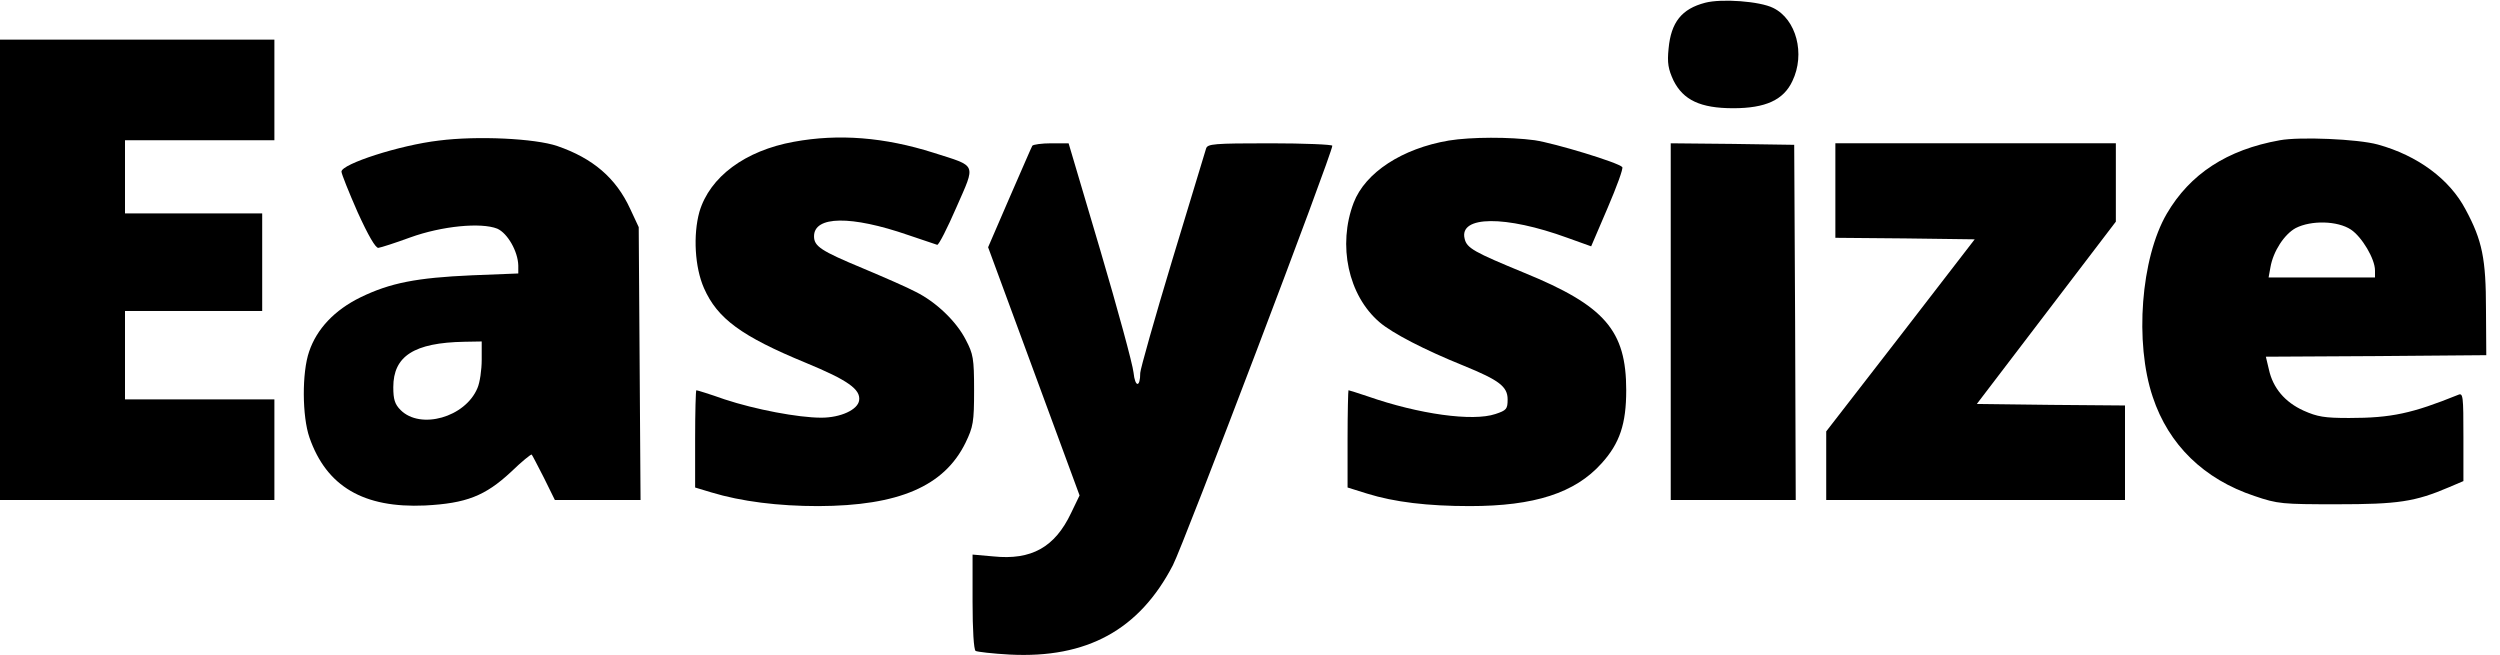
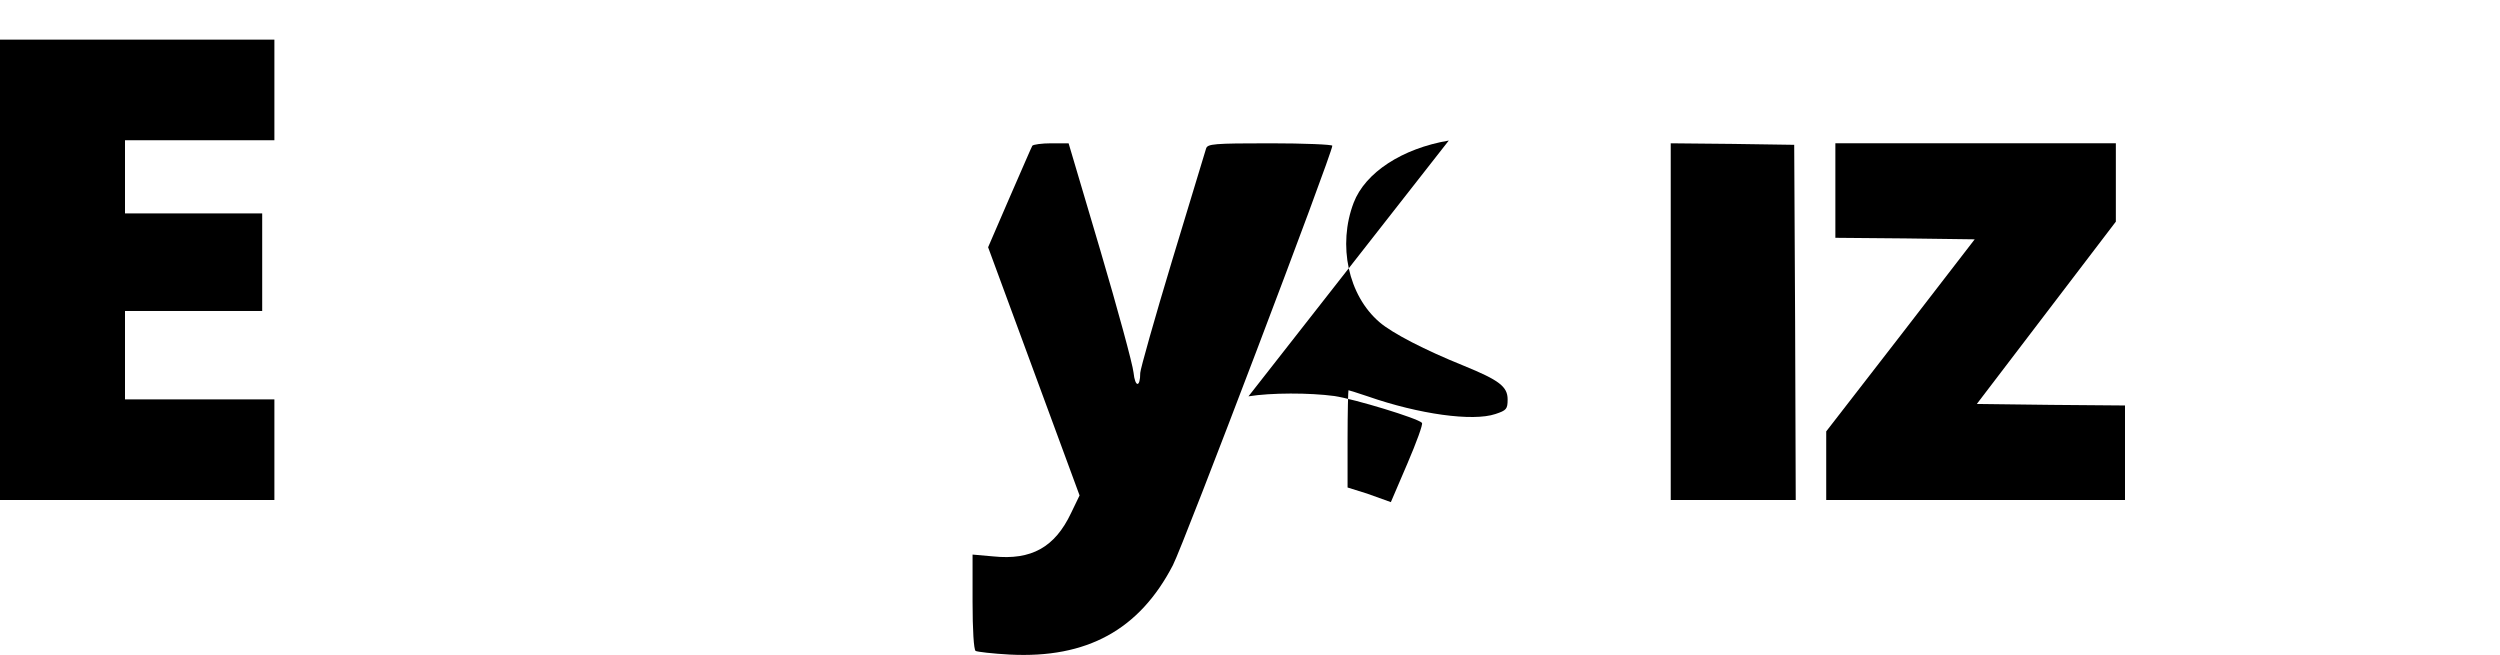
<svg xmlns="http://www.w3.org/2000/svg" version="1.0" width="820pt" height="215pt" viewBox="0 0 820 215" preserveAspectRatio="xMidYMid meet">
  <g transform="translate(0,215) scale(0.1,-0.1)" fill="#000000" stroke="none">
-     <path d="M5593 2141 c-77 -20 -112 -64 -120 -150 -5 -48 -1 -68 16 -105 32 -64 88 -91 196 -91 106 0 165 27 194 89 43 89 13 203 -63 240 -44 22 -169 31 -223 17z" />
    <path d="M0 1265 l0 -755 450 0 450 0 0 165 0 165 -245 0 -245 0 0 145 0 145 225 0 225 0 0 160 0 160 -225 0 -225 0 0 120 0 120 245 0 245 0 0 165 0 165 -450 0 -450 0 0 -755z" />
-     <path d="M1440 1689 c-129 -15 -320 -77 -320 -102 0 -7 24 -67 53 -133 35 -77 59 -118 68 -117 8 1 55 16 104 34 105 38 233 50 286 29 34 -15 68 -75 69 -121 l0 -26 -152 -6 c-182 -8 -268 -25 -365 -72 -86 -42 -144 -104 -169 -178 -24 -69 -23 -213 1 -282 56 -161 178 -232 379 -223 135 7 197 31 282 110 35 34 66 59 68 57 2 -2 20 -37 40 -76 l36 -73 141 0 140 0 -3 448 -3 447 -28 60 c-47 102 -123 166 -239 206 -73 25 -263 34 -388 18z m140 -719 c0 -33 -6 -75 -14 -93 -40 -96 -187 -137 -252 -72 -19 19 -24 35 -24 75 0 102 68 146 233 149 l57 1 0 -60z" />
-     <path d="M2604 1685 c-160 -29 -276 -115 -310 -230 -21 -76 -15 -182 15 -250 44 -100 123 -158 334 -245 138 -57 180 -87 175 -123 -4 -31 -61 -57 -124 -57 -76 0 -217 27 -317 60 -48 17 -90 30 -93 30 -2 0 -4 -72 -4 -160 l0 -159 53 -16 c99 -30 220 -45 351 -45 264 1 413 65 483 208 25 52 28 67 28 172 0 105 -3 119 -27 165 -31 61 -98 125 -165 158 -26 14 -104 48 -173 77 -137 57 -160 72 -160 105 0 67 121 69 309 4 47 -16 90 -30 95 -32 5 -1 33 54 63 123 64 146 69 133 -75 179 -161 51 -311 63 -458 36z" />
-     <path d="M4752 1689 c-153 -26 -274 -105 -312 -204 -53 -139 -18 -304 85 -392 42 -36 148 -91 277 -143 115 -47 143 -68 143 -110 0 -32 -4 -36 -40 -48 -74 -25 -250 -1 -419 58 -33 11 -61 20 -63 20 -1 0 -3 -72 -3 -160 l0 -159 64 -20 c90 -28 199 -41 337 -41 212 0 345 43 432 140 60 66 81 130 81 240 0 196 -70 277 -334 385 -165 68 -189 81 -196 112 -19 76 134 77 337 3 l78 -28 54 126 c30 70 52 130 48 134 -13 15 -221 78 -287 88 -82 11 -208 11 -282 -1z" />
-     <path d="M7478 1690 c-174 -31 -295 -111 -371 -241 -85 -146 -106 -423 -46 -601 52 -157 168 -270 334 -325 76 -26 91 -27 270 -27 200 0 256 8 368 56 l47 20 0 145 c0 134 -1 145 -17 138 -151 -61 -219 -76 -358 -76 -81 0 -104 4 -149 24 -62 28 -101 75 -114 135 l-10 42 362 2 361 3 -1 150 c0 166 -12 226 -67 328 -52 99 -157 177 -288 213 -65 18 -256 26 -321 14z m233 -293 c36 -24 79 -96 79 -134 l0 -23 -175 0 -174 0 6 33 c9 53 46 109 83 129 51 26 137 24 181 -5z" />
+     <path d="M4752 1689 c-153 -26 -274 -105 -312 -204 -53 -139 -18 -304 85 -392 42 -36 148 -91 277 -143 115 -47 143 -68 143 -110 0 -32 -4 -36 -40 -48 -74 -25 -250 -1 -419 58 -33 11 -61 20 -63 20 -1 0 -3 -72 -3 -160 l0 -159 64 -20 l78 -28 54 126 c30 70 52 130 48 134 -13 15 -221 78 -287 88 -82 11 -208 11 -282 -1z" />
    <path d="M3386 1672 c-3 -5 -36 -82 -75 -171 l-70 -162 150 -407 150 -407 -28 -58 c-53 -112 -130 -155 -255 -142 l-68 6 0 -155 c0 -92 4 -157 10 -161 5 -3 56 -9 112 -12 253 -13 425 81 535 293 35 67 523 1351 523 1376 0 4 -92 8 -204 8 -186 0 -205 -2 -210 -17 -3 -10 -53 -175 -111 -366 -58 -192 -105 -359 -105 -370 0 -49 -17 -48 -22 1 -3 28 -52 208 -109 401 l-104 351 -57 0 c-31 0 -59 -4 -62 -8z" />
    <path d="M5480 1095 l0 -585 205 0 205 0 -2 583 -3 582 -202 3 -203 2 0 -585z" />
    <path d="M6020 1525 l0 -155 229 -2 228 -3 -243 -315 -244 -315 0 -112 0 -113 490 0 490 0 0 155 0 155 -243 2 -243 3 228 299 228 299 0 128 0 129 -460 0 -460 0 0 -155z" />
  </g>
</svg>